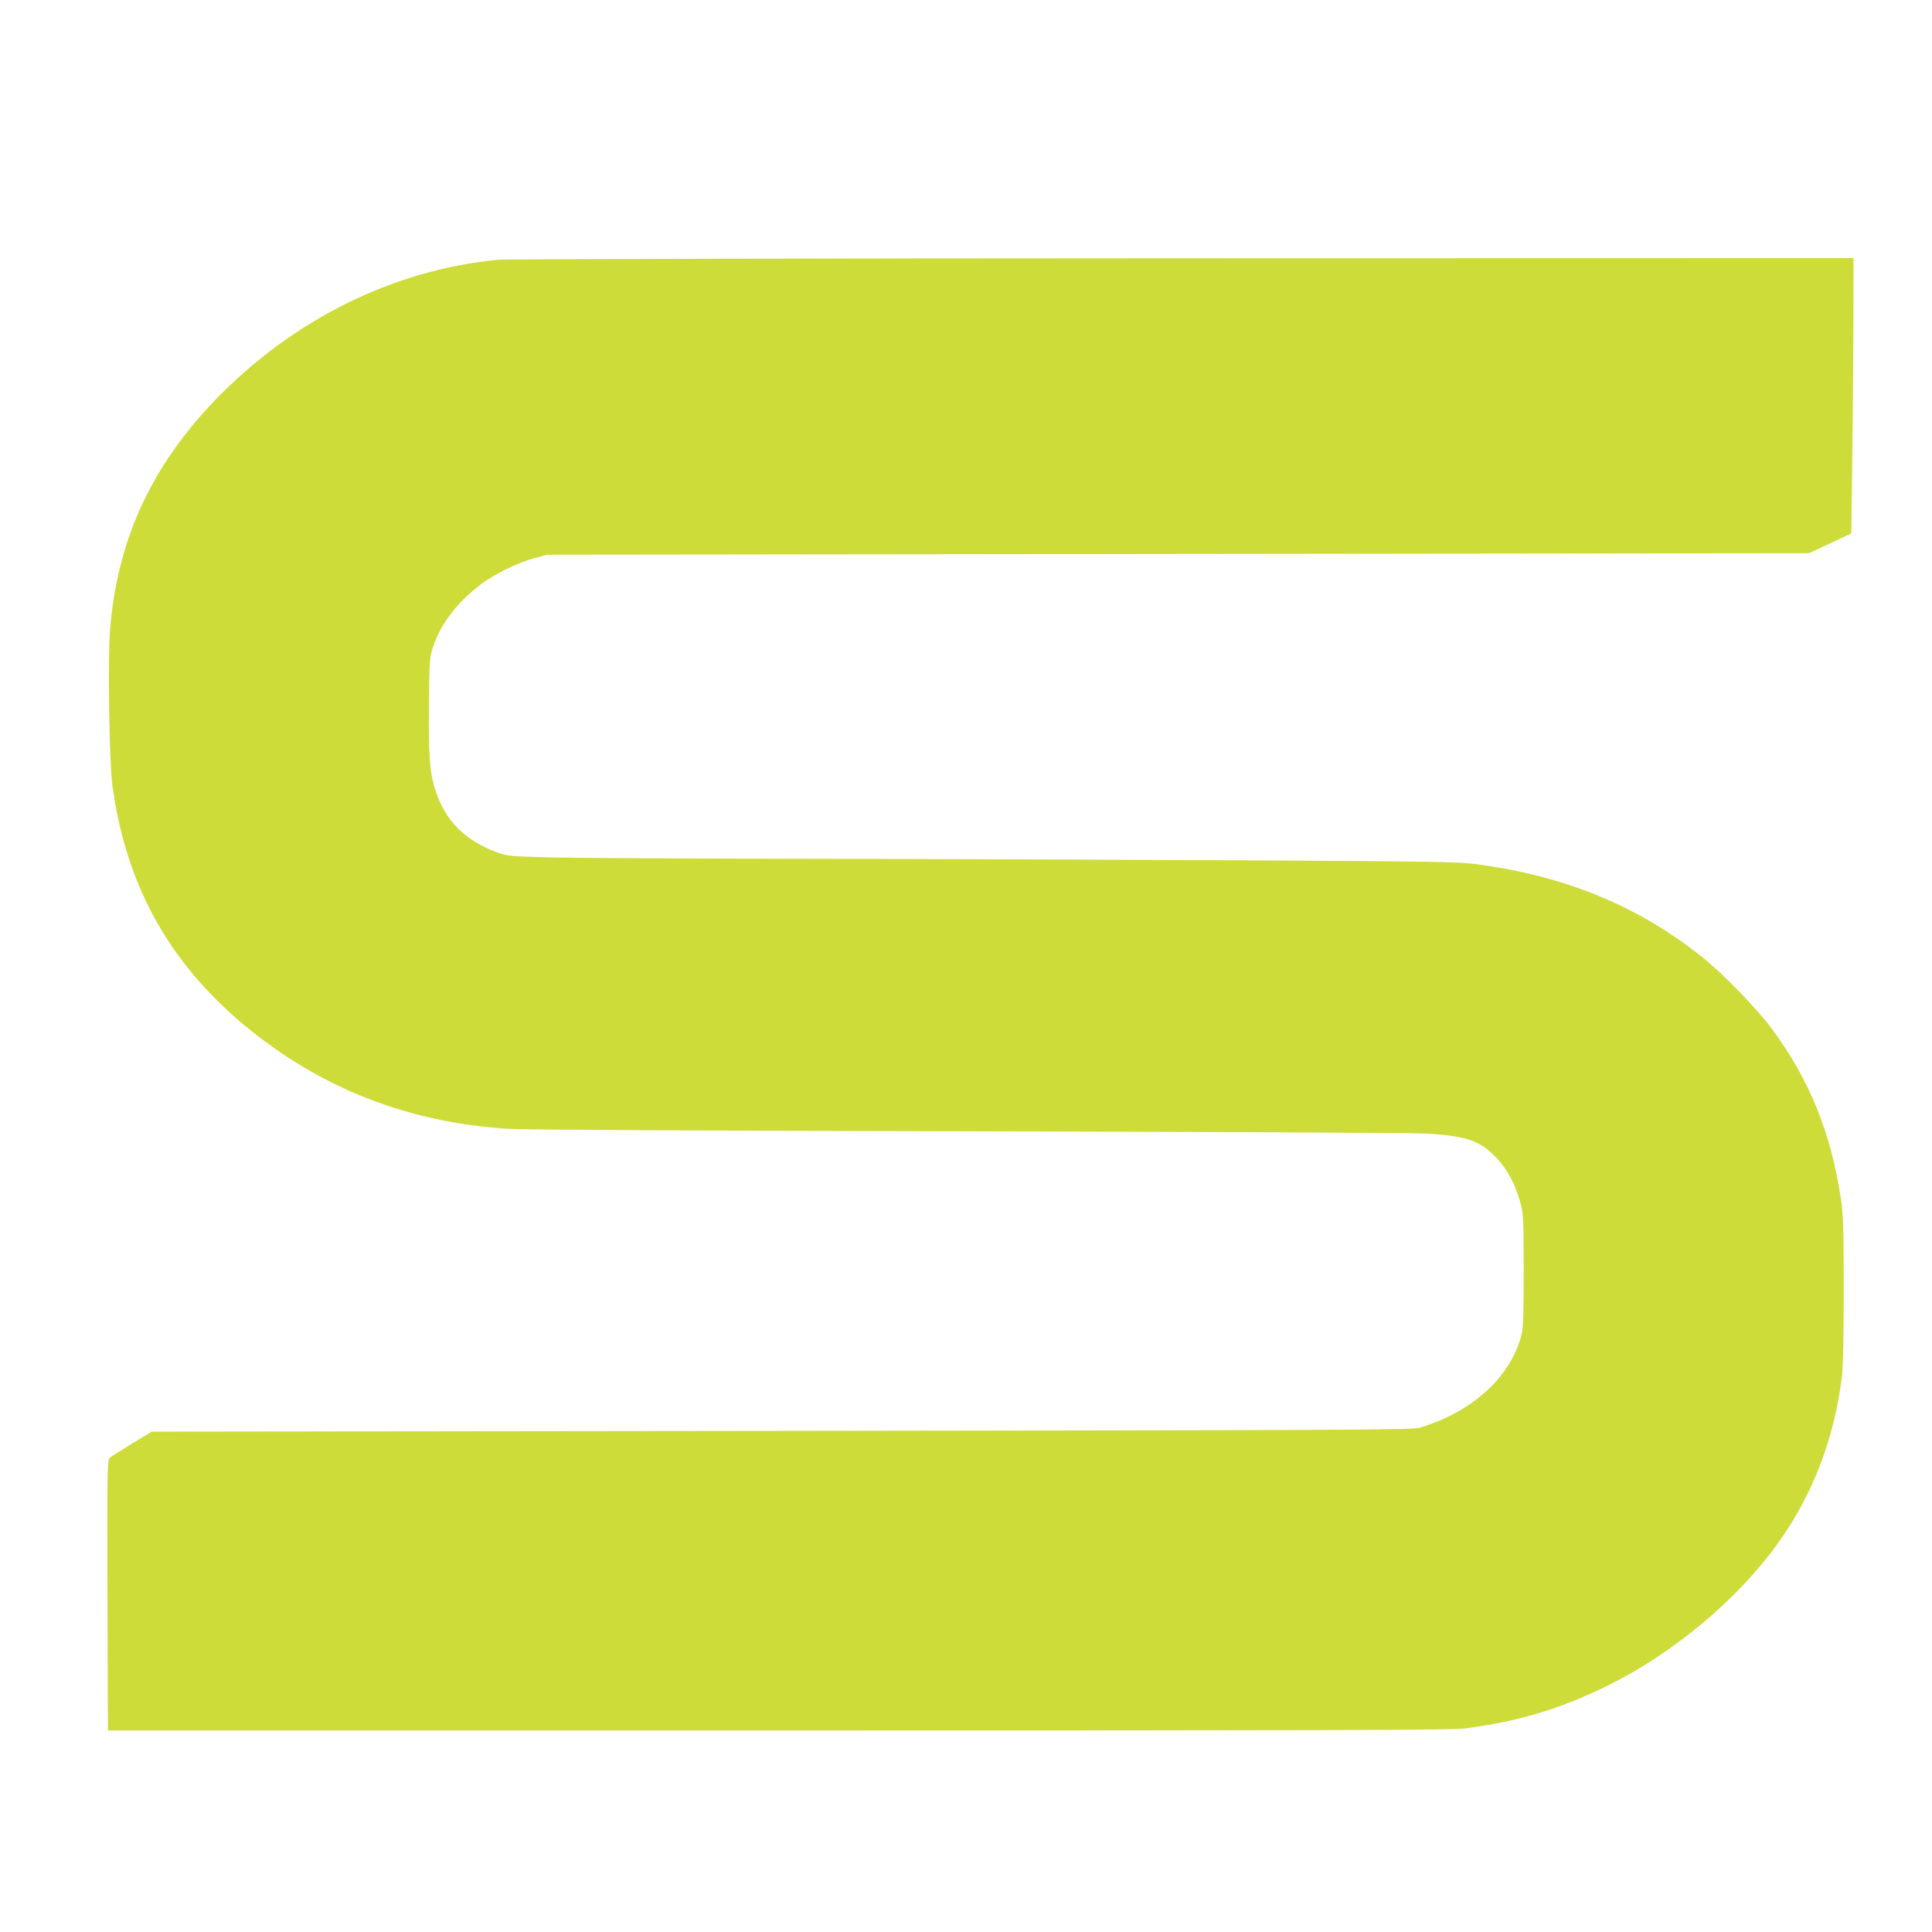
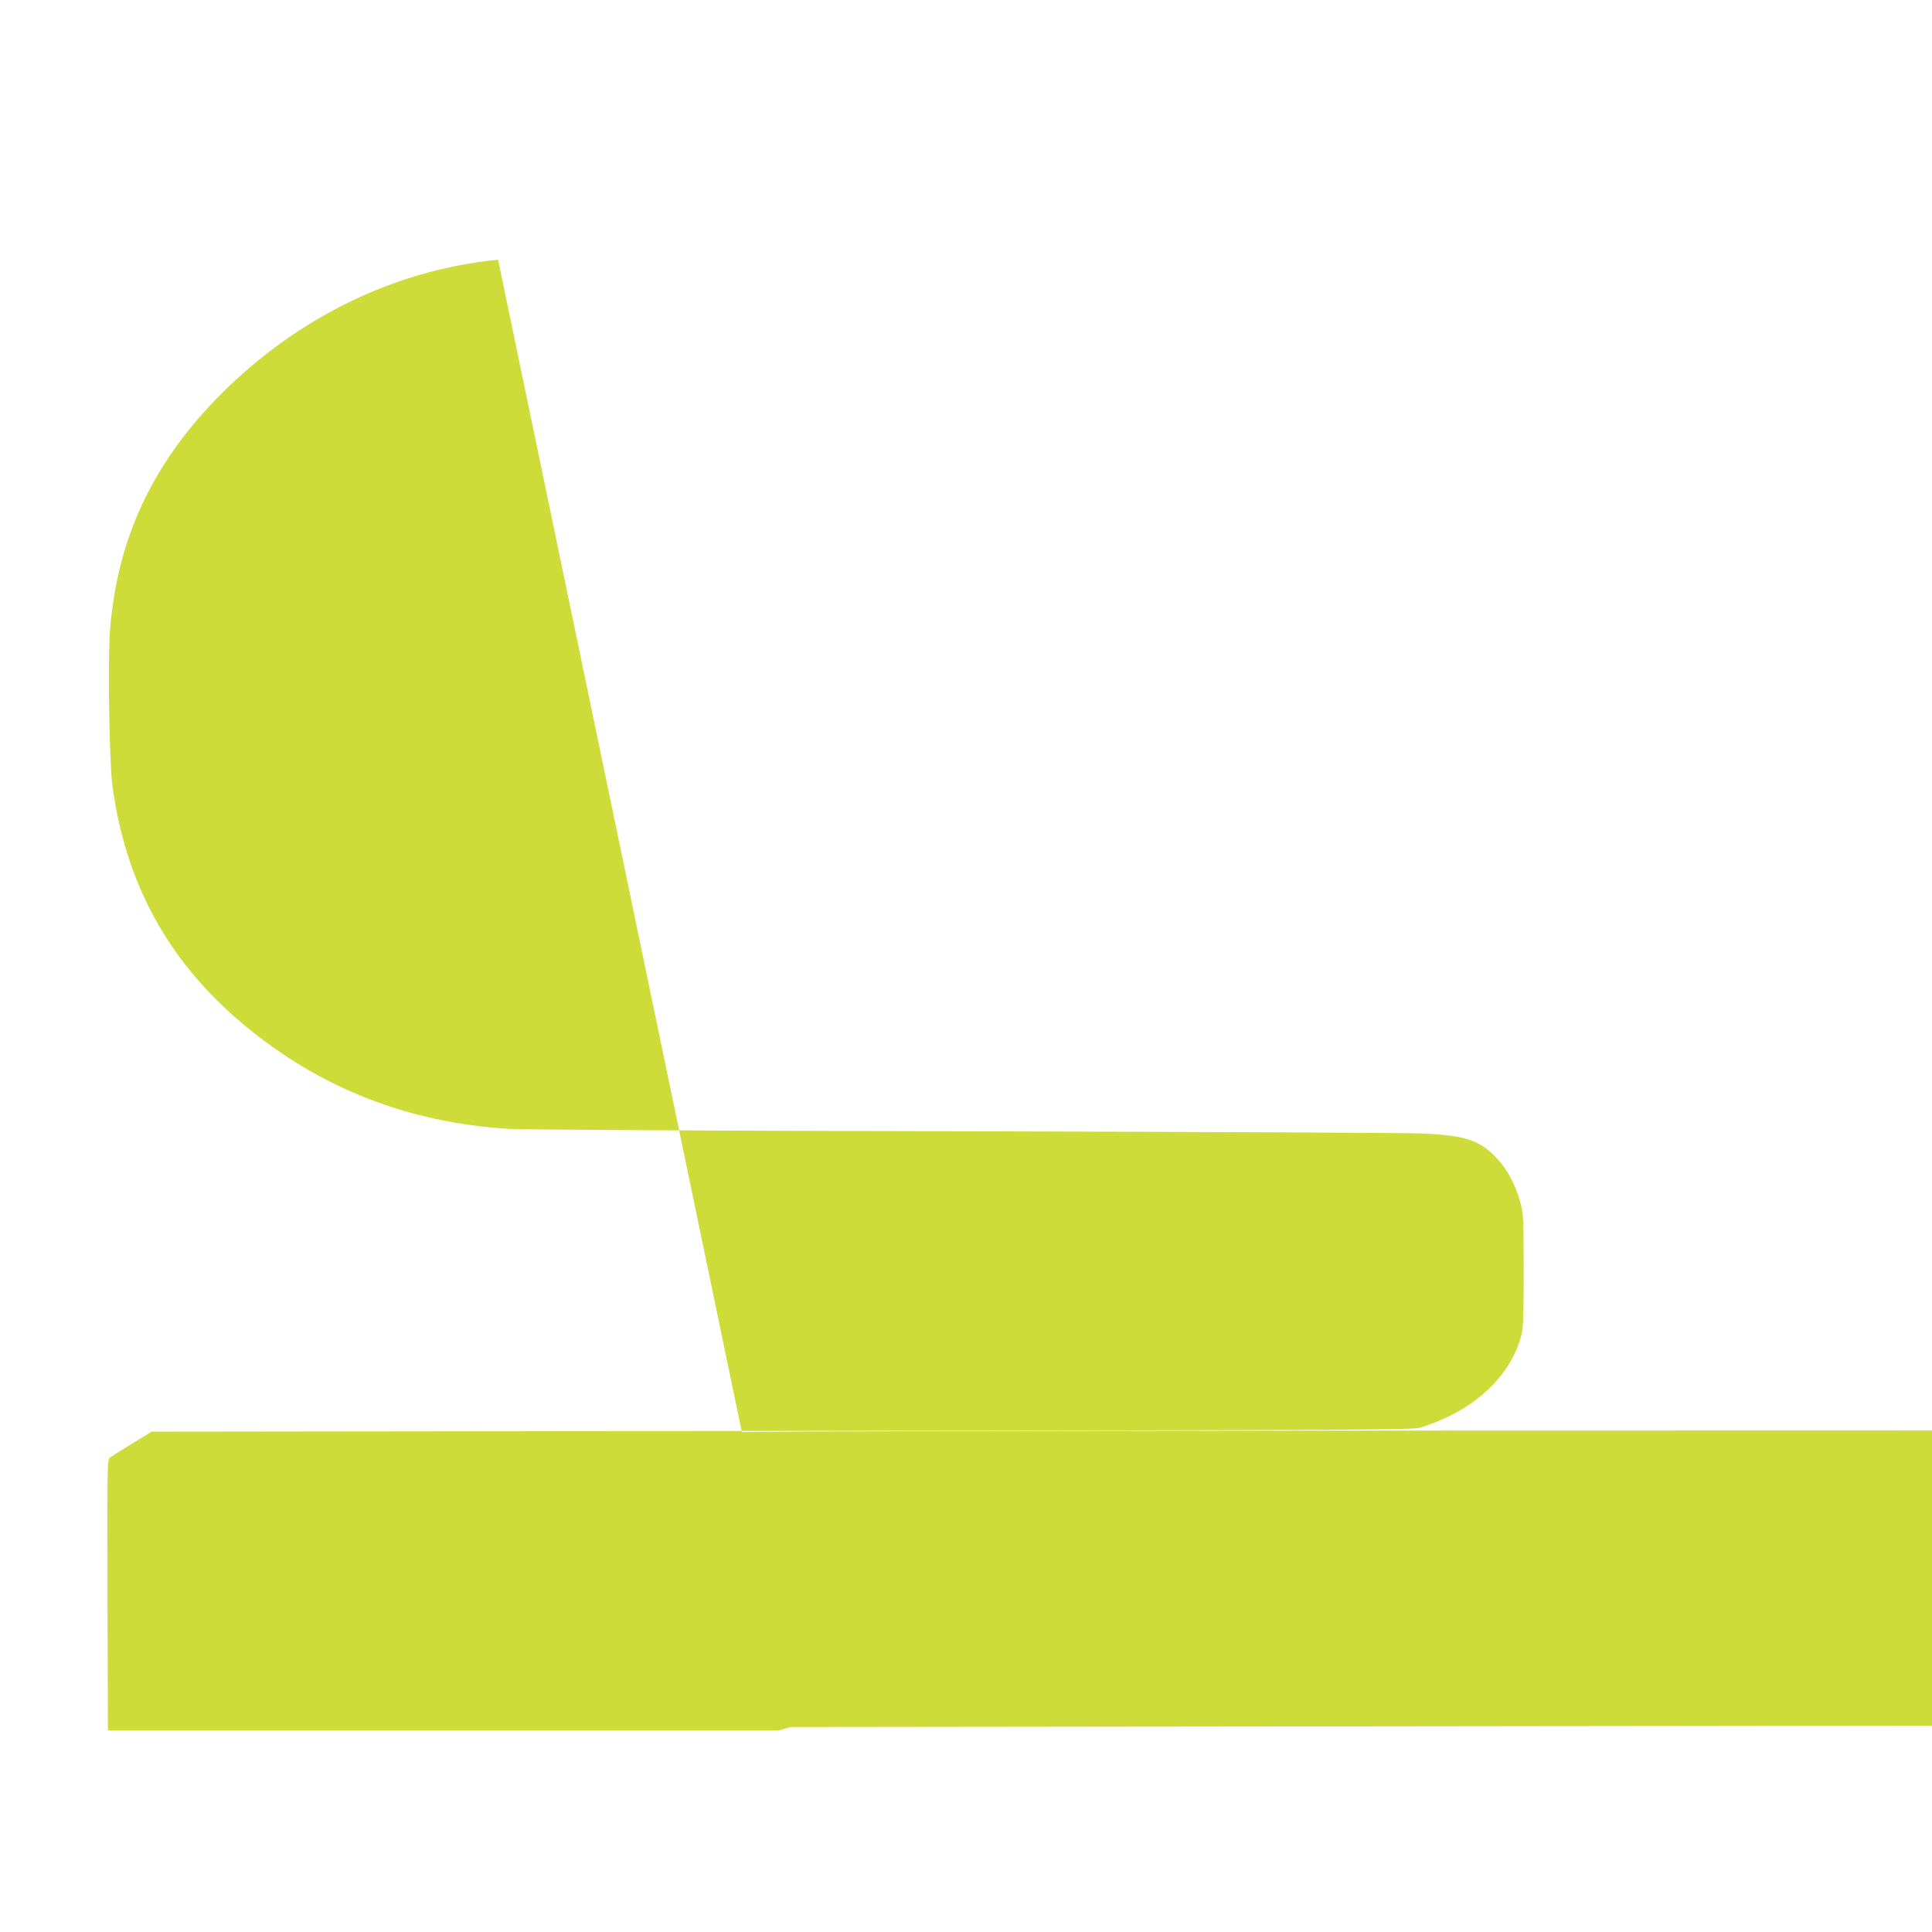
<svg xmlns="http://www.w3.org/2000/svg" version="1.0" width="1280pt" height="1280pt" viewBox="0 0 1280 1280" preserveAspectRatio="xMidYMid meet">
  <g transform="translate(0,1280) scale(0.1,-0.1)" fill="#cddc39" stroke="none">
-     <path d="M3300 11079 c-694 -66 -1362 -397 -1876 -931 -425 -442 -648 -930 -695 -1522 -16 -192 -5 -871 15 -1025 87 -655 371 -1172 871 -1590 503 -419 1084 -648 1755 -690 91 -6 1353 -13 3035 -16 1584 -4 2950 -10 3035 -15 278 -15 367 -46 480 -167 67 -72 120 -171 152 -288 21 -76 22 -100 23 -450 0 -282 -3 -383 -14 -425 -69 -279 -321 -511 -671 -618 -51 -16 -348 -17 -4230 -22 l-4175 -5 -130 -79 c-71 -44 -138 -86 -148 -94 -16 -14 -17 -67 -15 -911 l3 -896 4440 0 c3622 0 4459 2 4545 13 355 45 638 130 955 286 438 217 866 577 1131 951 225 316 365 684 416 1085 9 74 13 246 13 585 0 411 -3 497 -18 600 -67 446 -213 802 -466 1140 -97 128 -317 355 -446 458 -429 345 -918 546 -1515 623 -107 14 -322 18 -1515 24 -764 4 -2040 9 -2835 10 -795 1 -1582 5 -1750 9 -299 8 -306 8 -380 35 -209 78 -338 207 -404 406 -39 120 -48 233 -44 575 3 309 4 310 31 390 53 150 158 286 315 405 87 66 245 144 352 172 l85 23 4180 5 4180 5 140 65 140 66 6 434 c3 239 7 650 8 913 l1 477 -4447 -1 c-2447 -1 -4486 -5 -4533 -10z" />
+     <path d="M3300 11079 c-694 -66 -1362 -397 -1876 -931 -425 -442 -648 -930 -695 -1522 -16 -192 -5 -871 15 -1025 87 -655 371 -1172 871 -1590 503 -419 1084 -648 1755 -690 91 -6 1353 -13 3035 -16 1584 -4 2950 -10 3035 -15 278 -15 367 -46 480 -167 67 -72 120 -171 152 -288 21 -76 22 -100 23 -450 0 -282 -3 -383 -14 -425 -69 -279 -321 -511 -671 -618 -51 -16 -348 -17 -4230 -22 l-4175 -5 -130 -79 c-71 -44 -138 -86 -148 -94 -16 -14 -17 -67 -15 -911 l3 -896 4440 0 l85 23 4180 5 4180 5 140 65 140 66 6 434 c3 239 7 650 8 913 l1 477 -4447 -1 c-2447 -1 -4486 -5 -4533 -10z" />
  </g>
</svg>